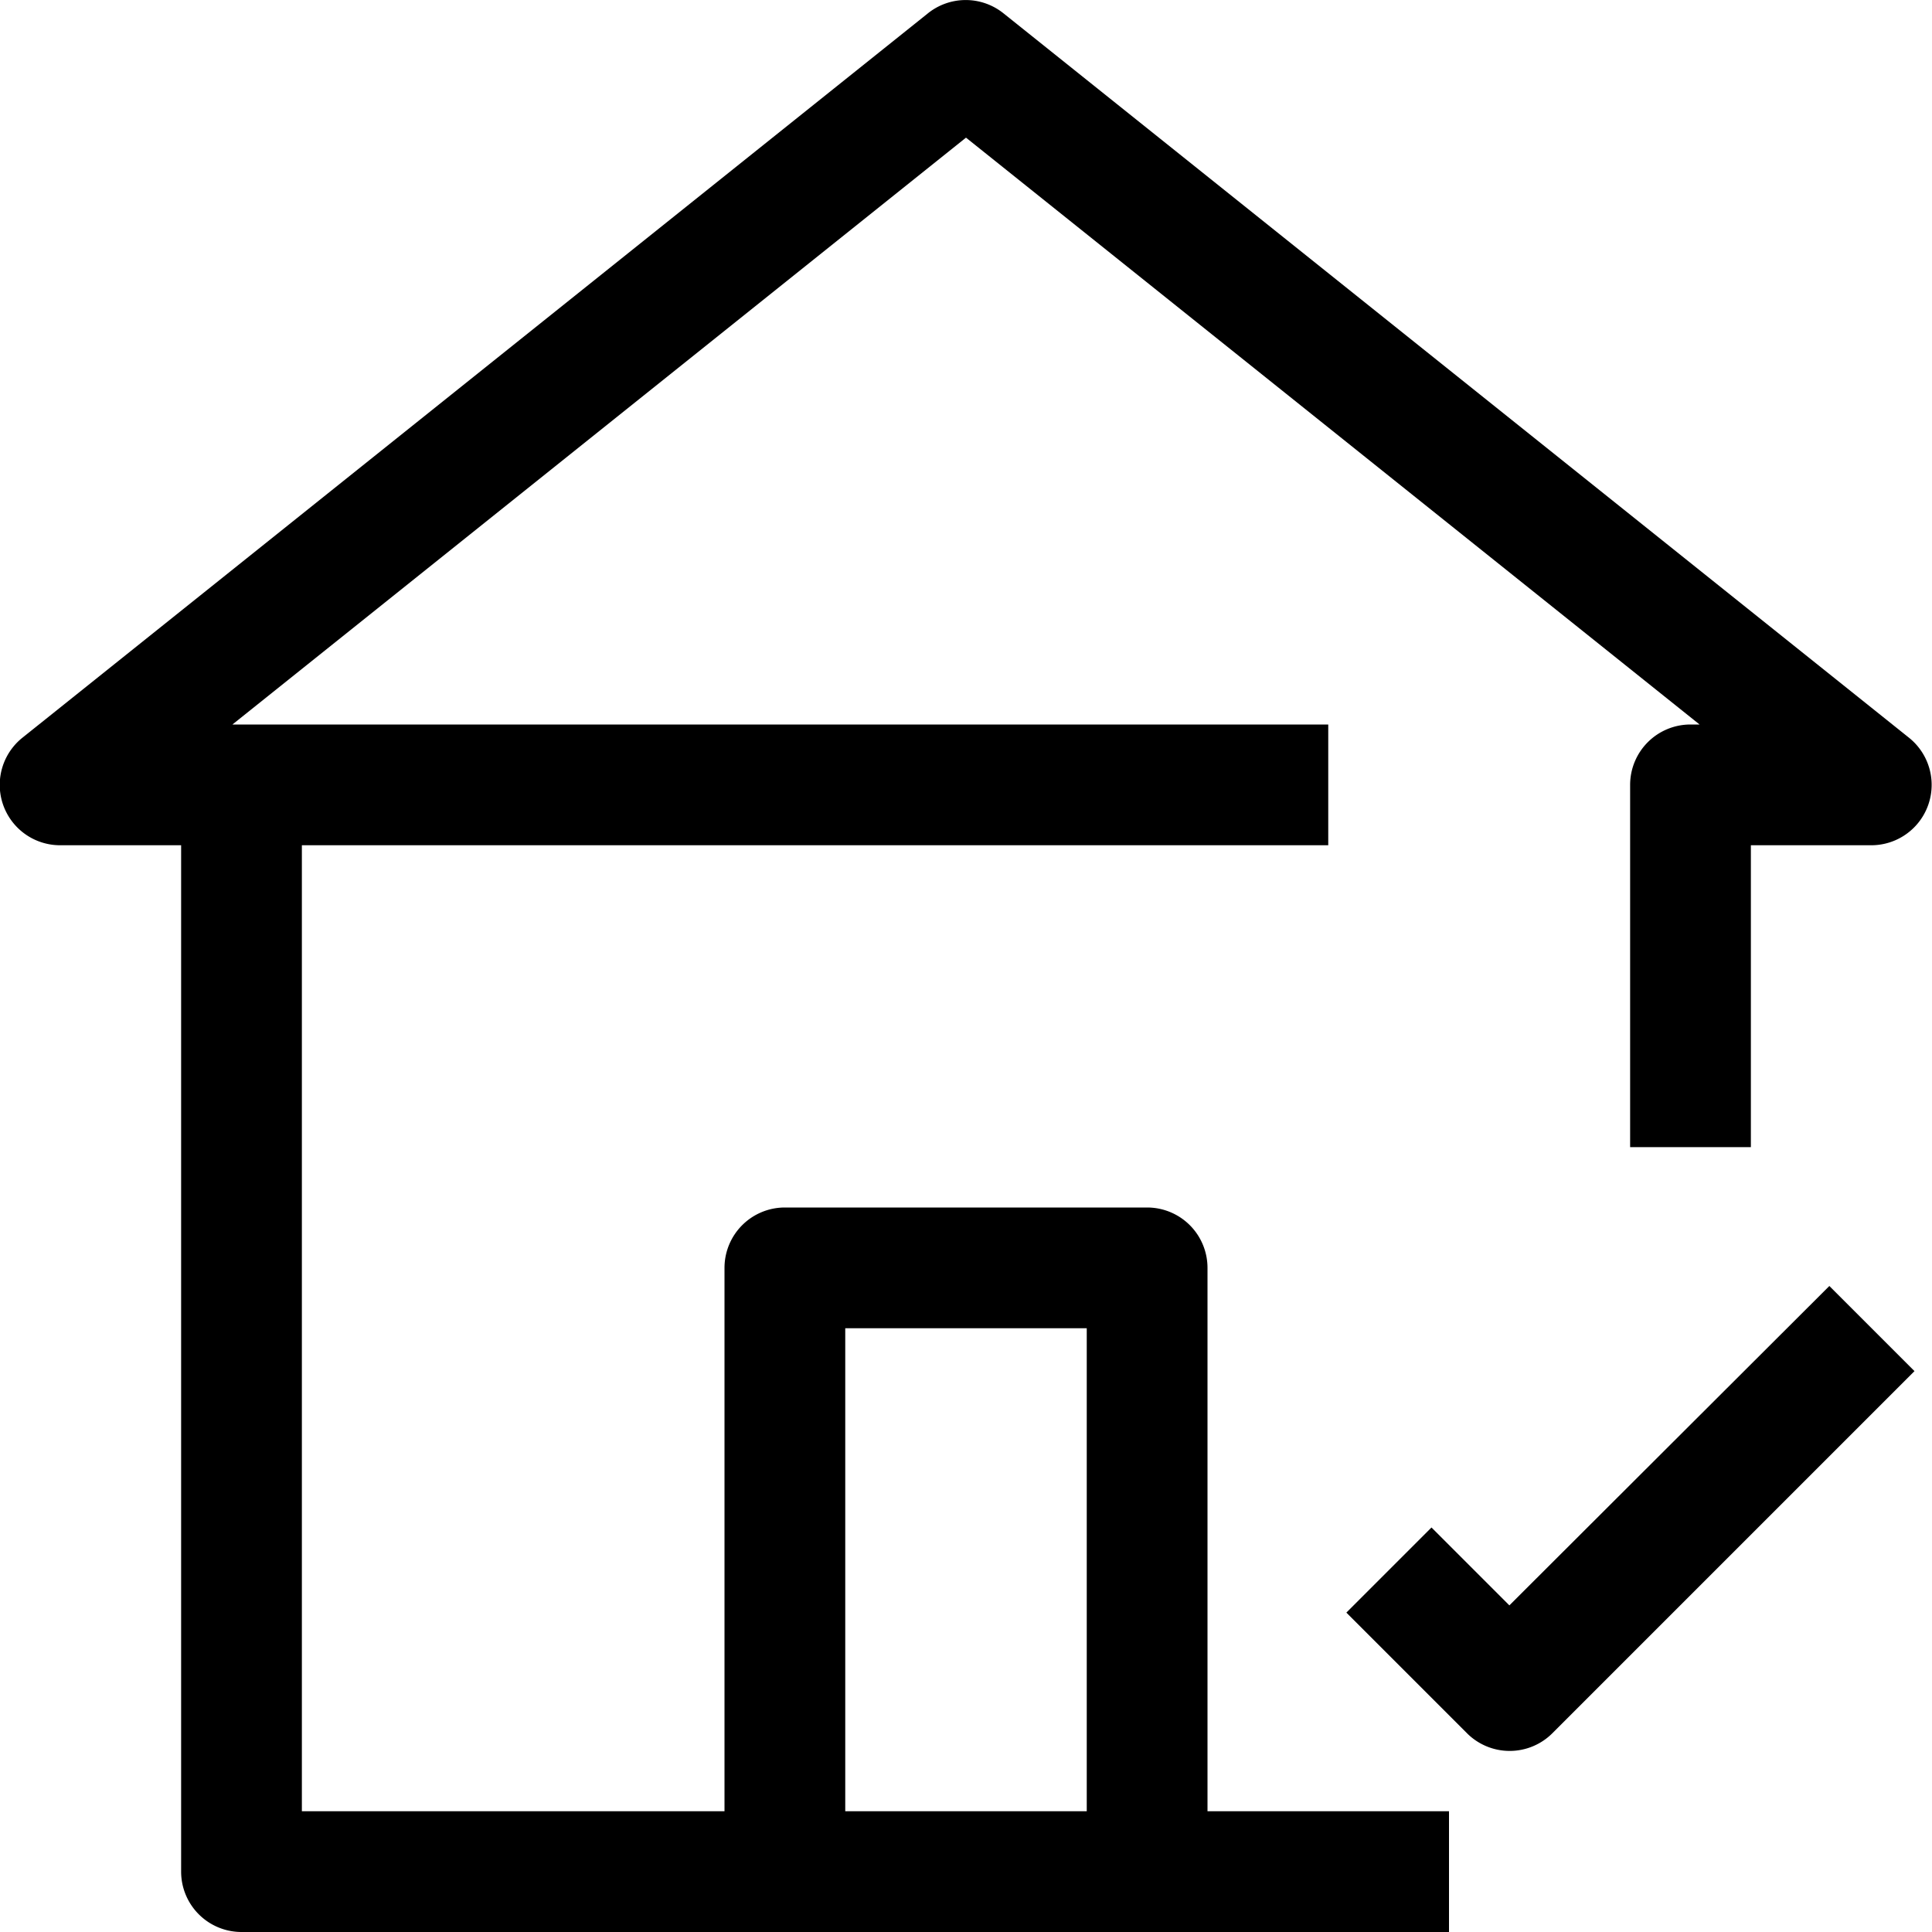
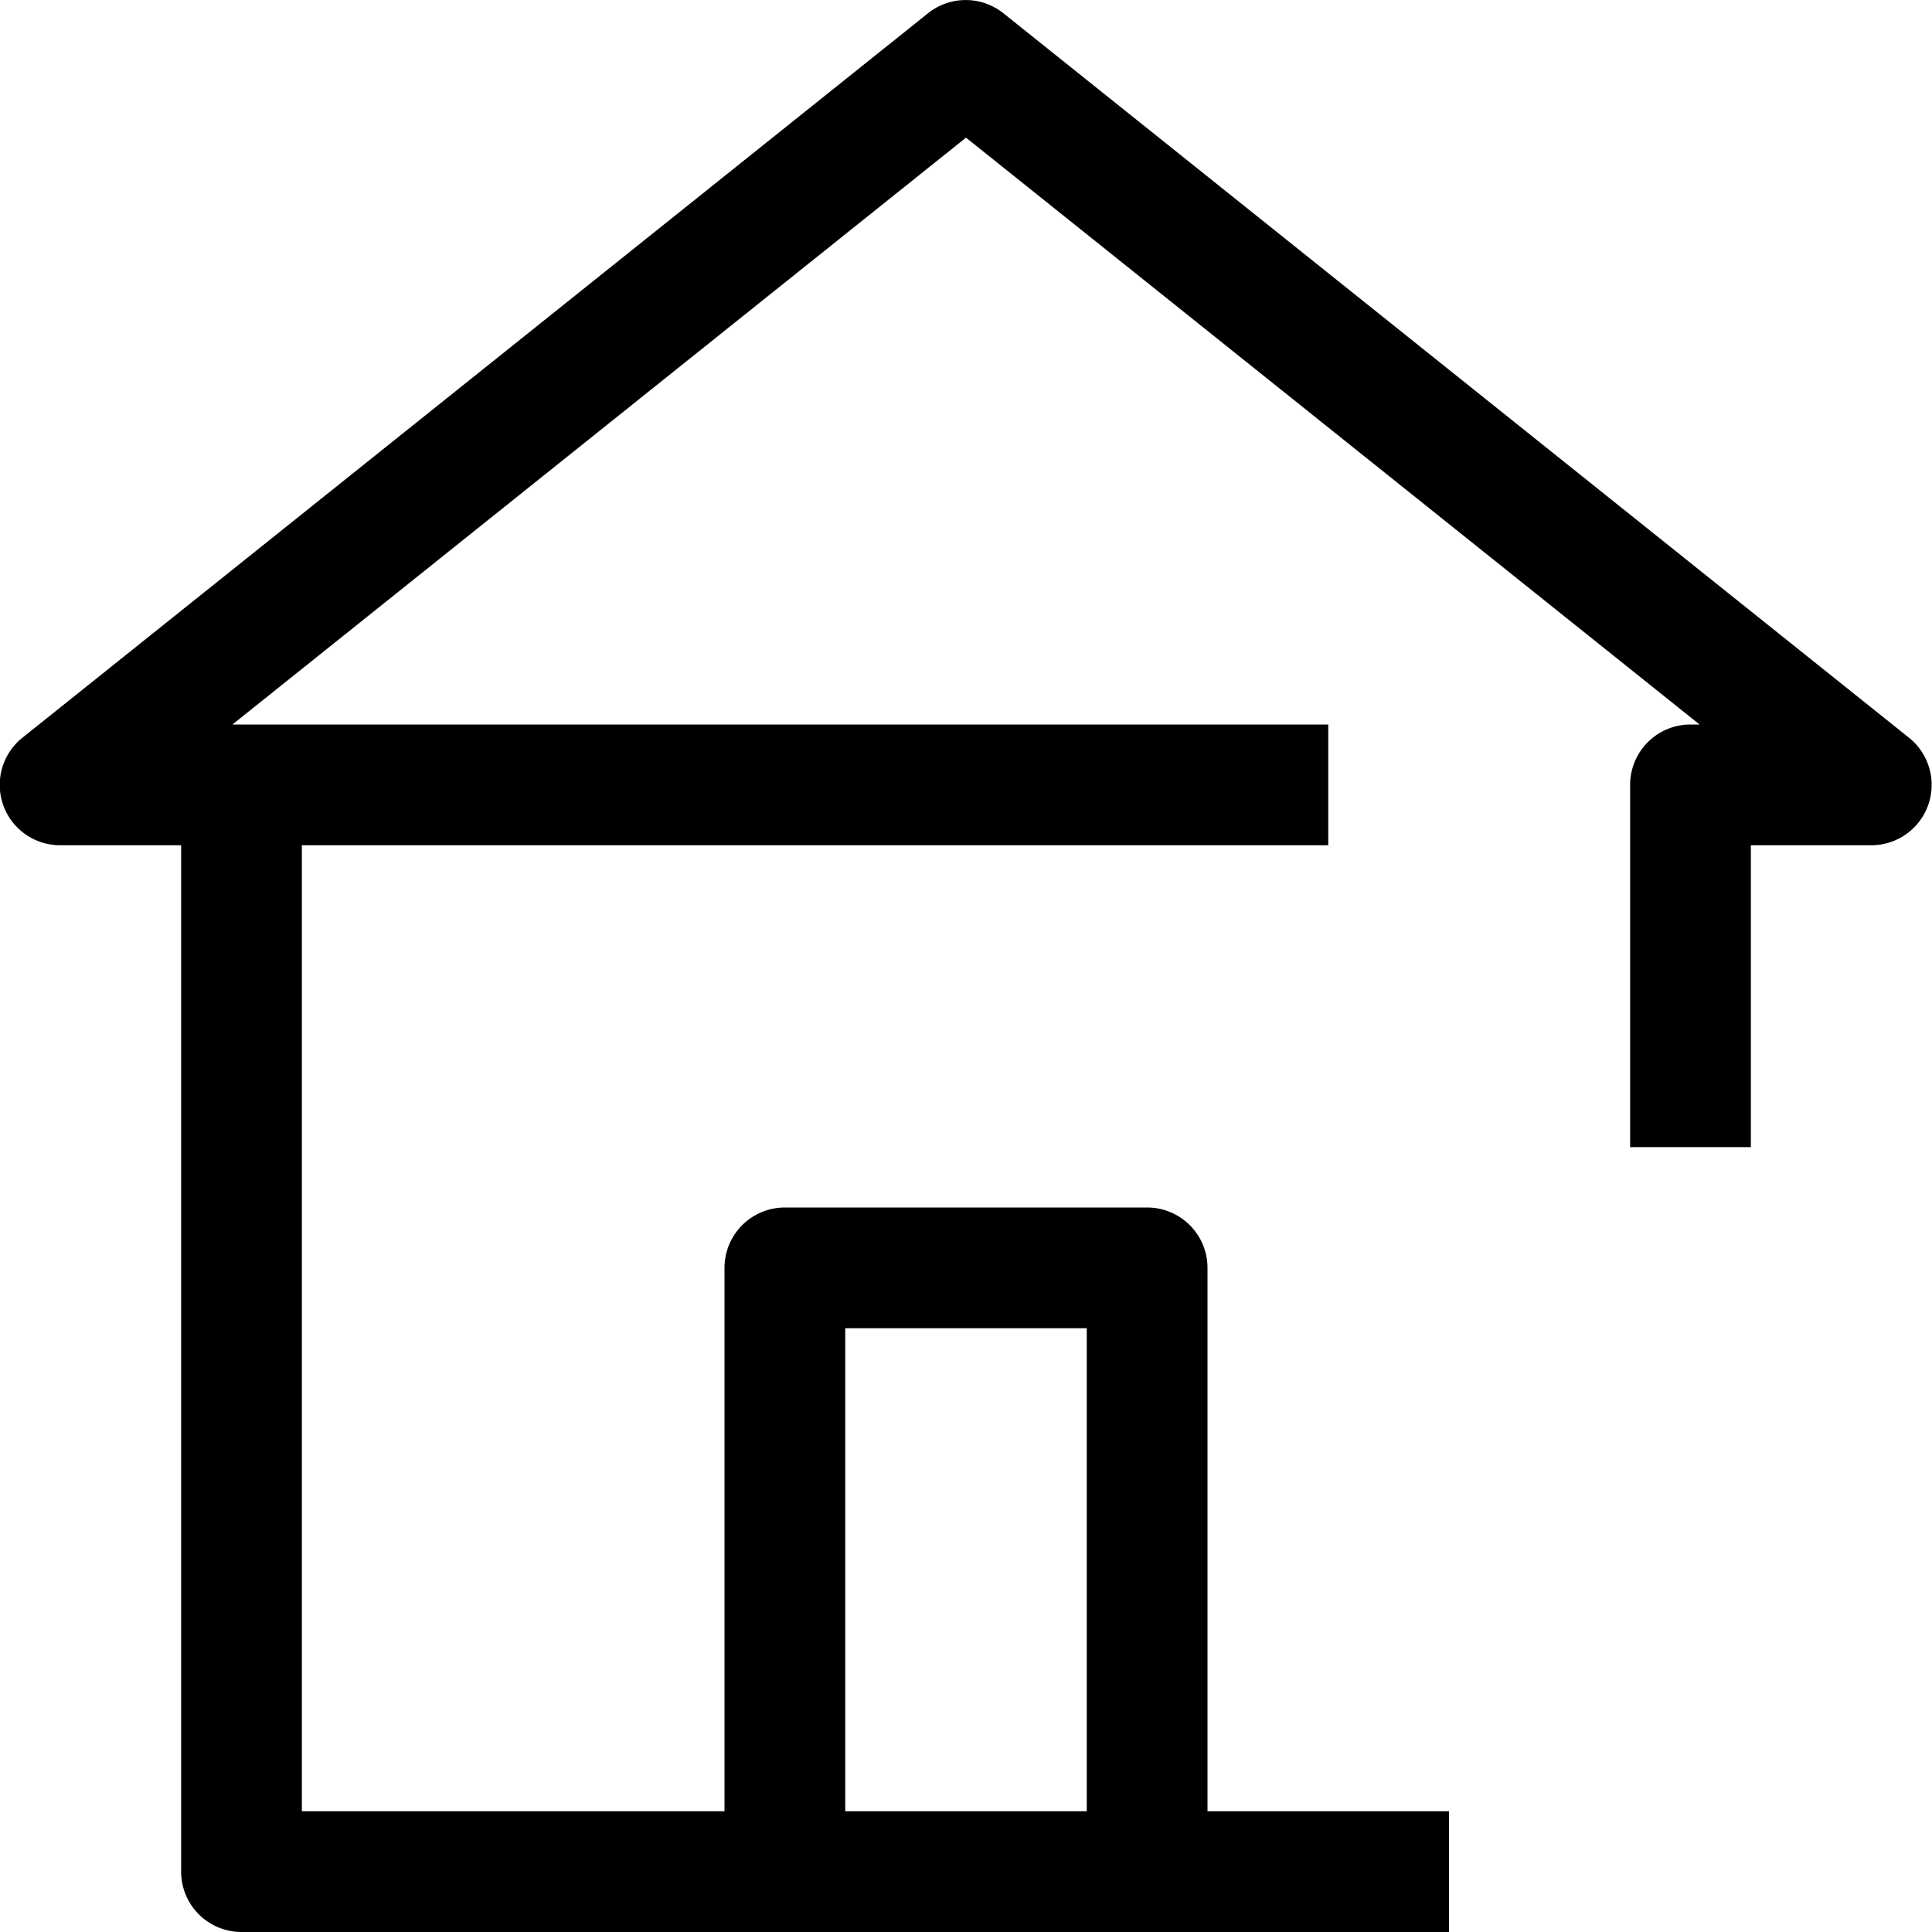
<svg xmlns="http://www.w3.org/2000/svg" viewBox="0 0 32 32">
  <title>14-House</title>
  <g id="_14-House" data-name="14-House">
    <path d="M31.62,12.22l-15-12a1,1,0,0,0-1.25,0l-15,12A1,1,0,0,0,1,14H3V31a1,1,0,0,0,1,1H24V30H20V21a1,1,0,0,0-1-1H13a1,1,0,0,0-1,1v9H5V14H22V12H3.85L16,2.28,28.15,12H28a1,1,0,0,0-1,1v6h2V14h2a1,1,0,0,0,.62-1.78ZM14,22h4v8H14Z" />
-     <path d="M25,26.59l-1.29-1.29-1.41,1.41,2,2a1,1,0,0,0,1.41,0l6-6-1.41-1.41Z" />
  </g>
</svg>